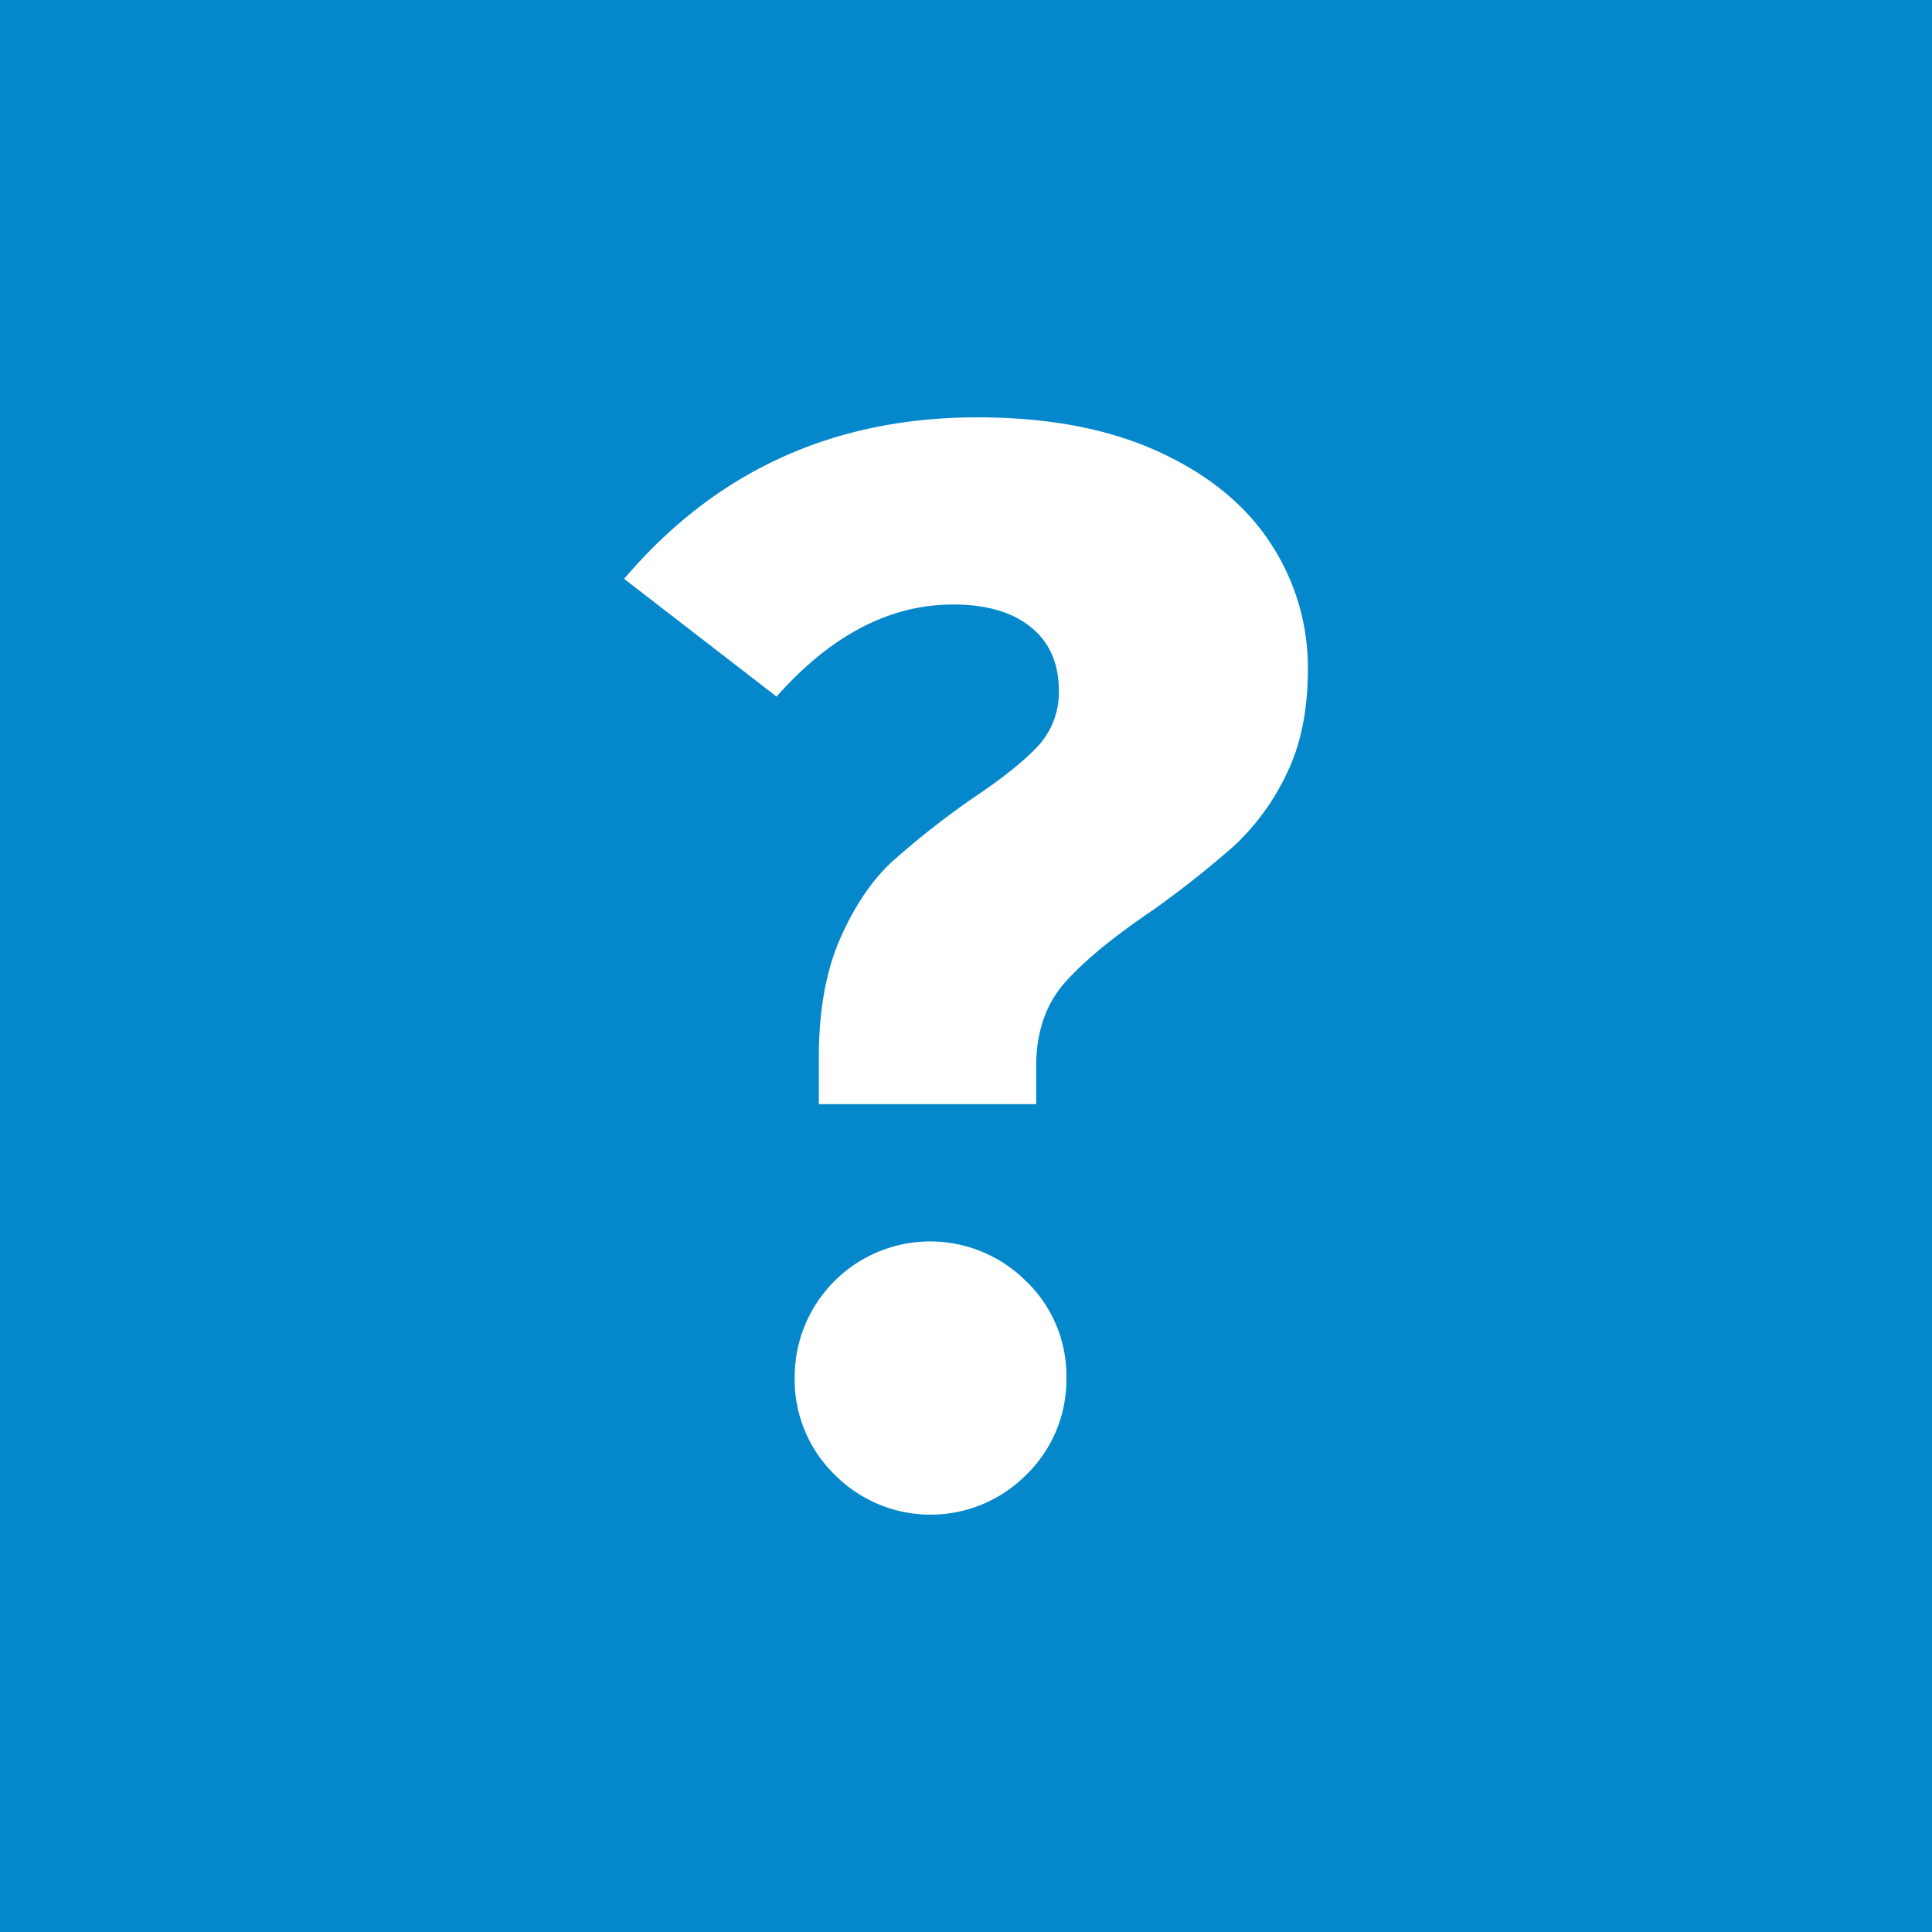
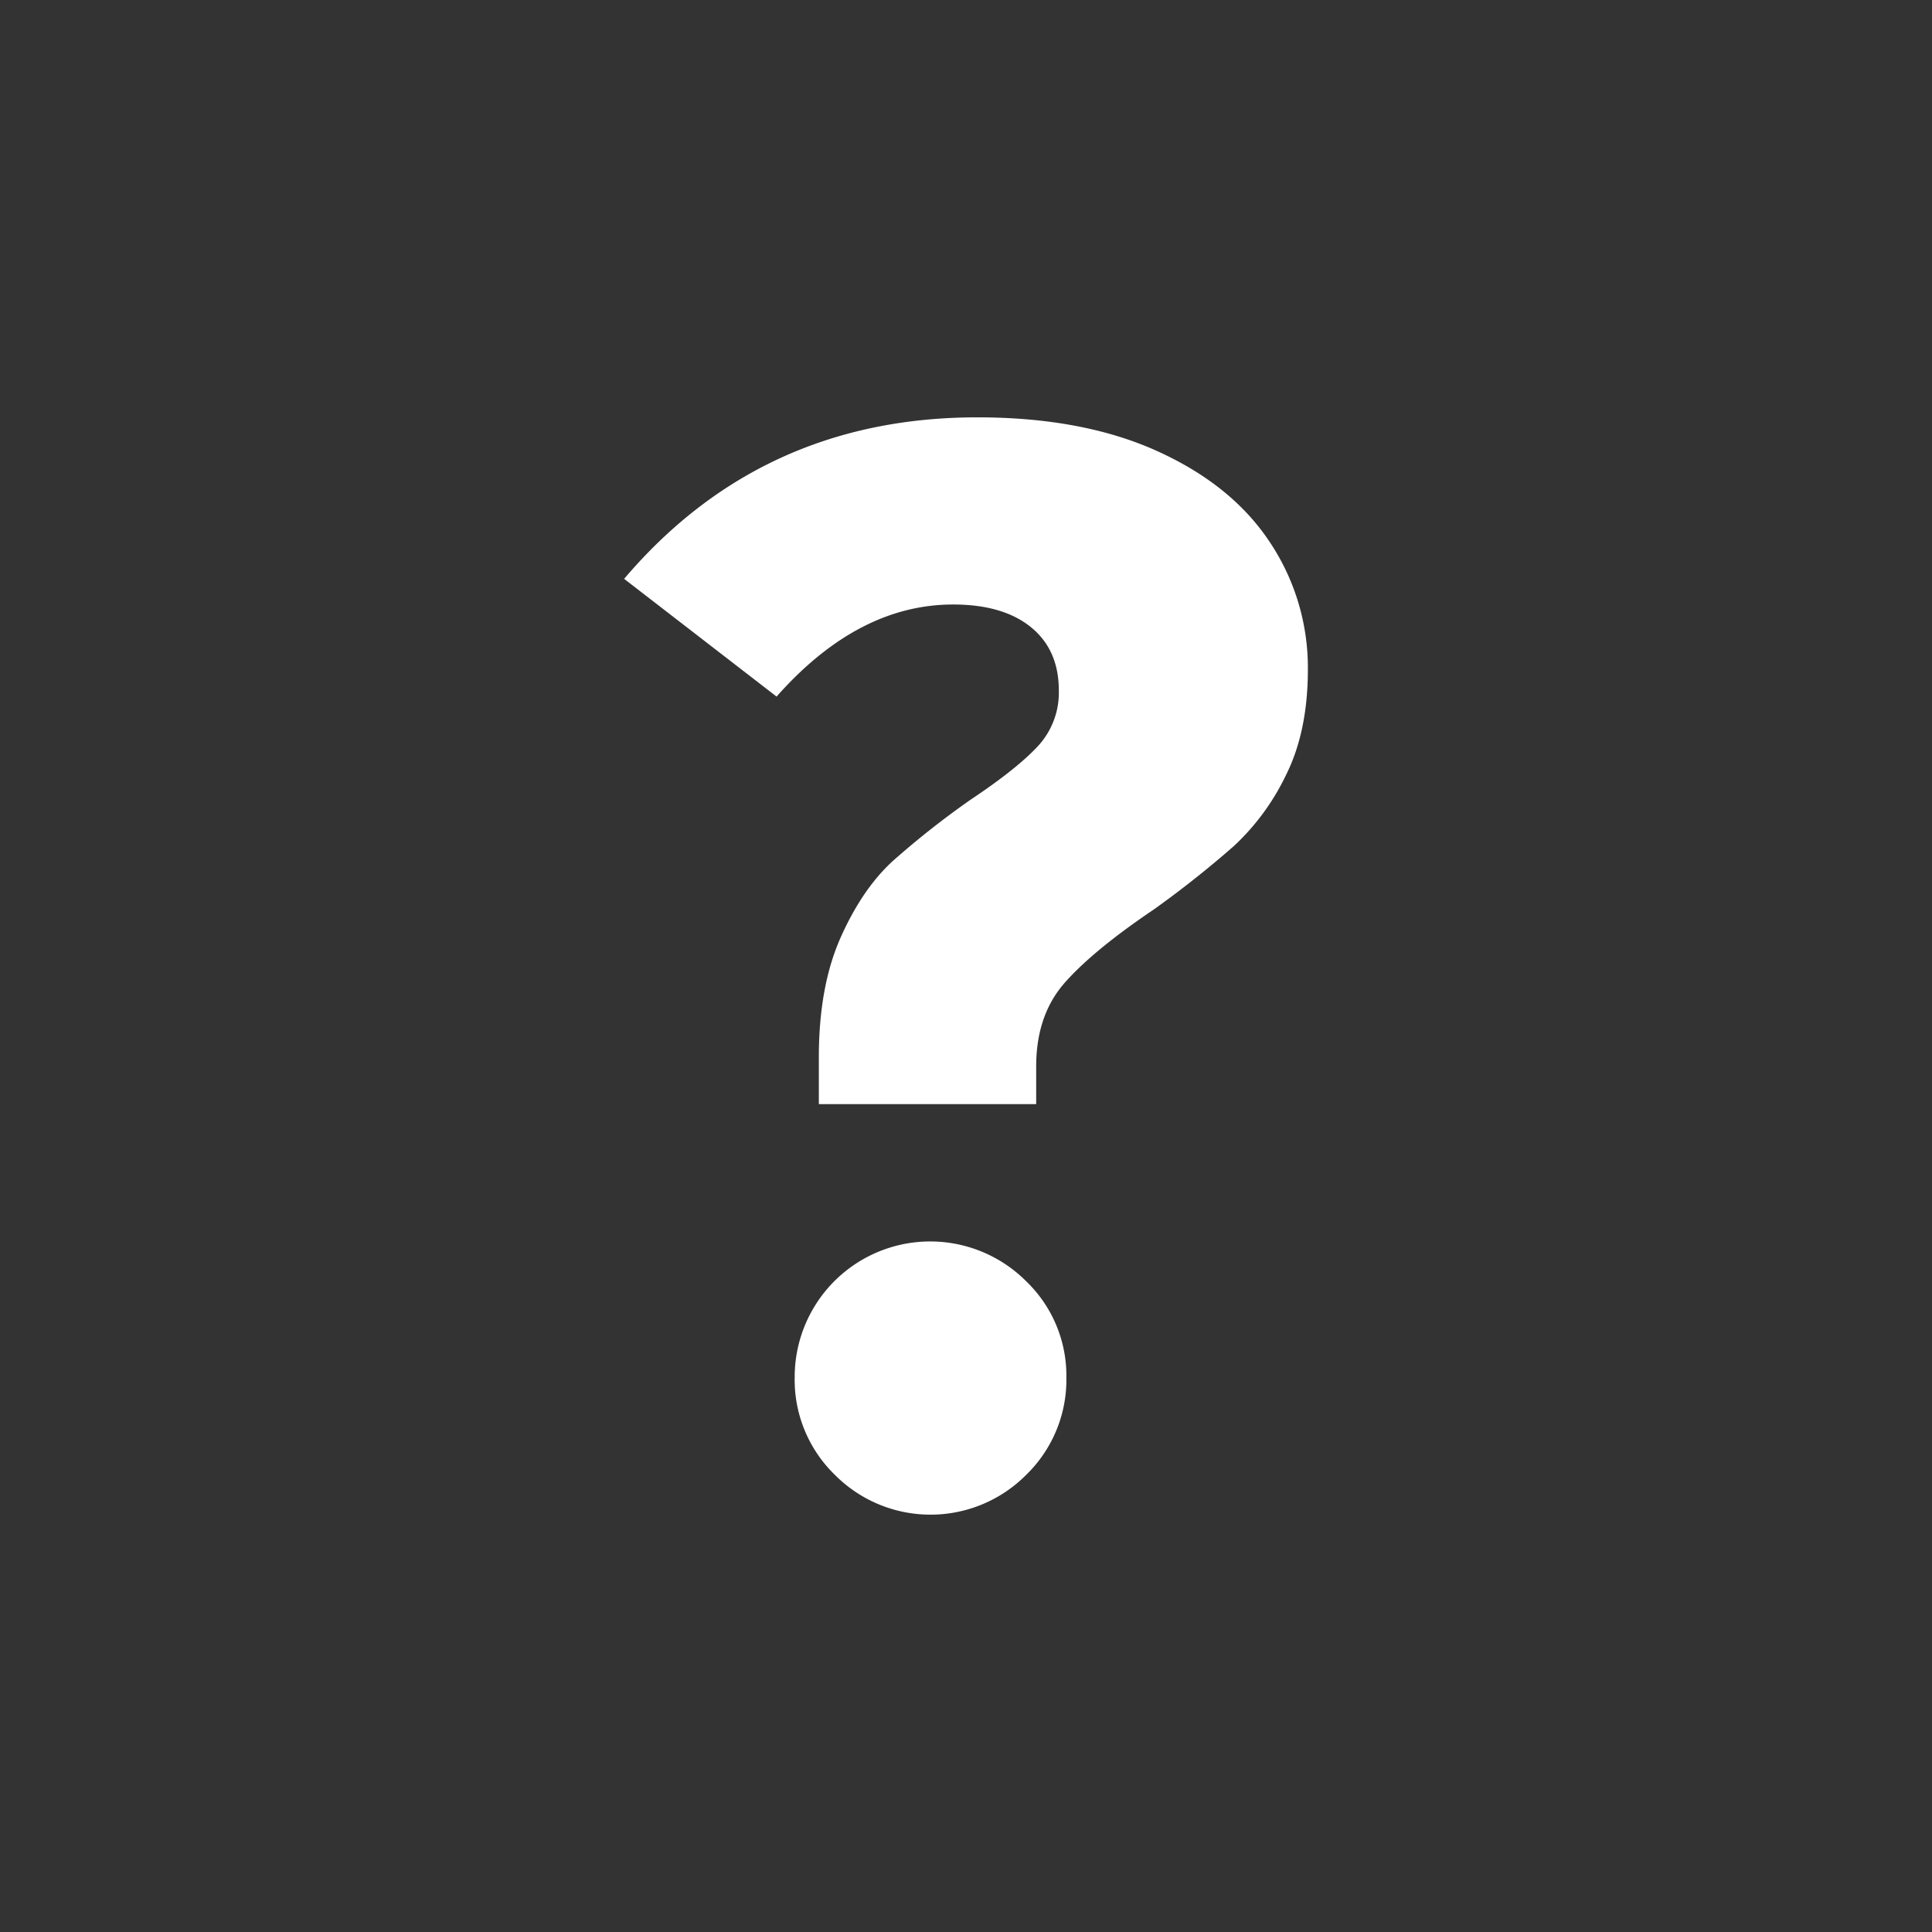
<svg xmlns="http://www.w3.org/2000/svg" id="flag-icon-css-aq" width="512" height="512" viewBox="0 0 512 512">
  <rect x="0" y="0" width="512" height="512" fill="#333333" stroke="none" />
  <defs>
    <clipPath id="clip-path">
      <rect width="512" height="512" style="fill: none" />
    </clipPath>
  </defs>
  <title>zz</title>
  <g style="clip-path: url(#clip-path)">
-     <path d="M0,0H512V512H0Z" style="fill: #0588cb" />
-   </g>
+     </g>
  <path d="M306.8,119.6q19.8,9,29.8,24.2a59.89,59.89,0,0,1,10,33.6q0,16.41-5.8,28A62.56,62.56,0,0,1,327,224.2,269.49,269.49,0,0,1,305.8,241q-16,10.8-23.6,19.4t-7.6,22.2v10H217V280.2q0-18.8,5.8-31.8t14-20.4a228.25,228.25,0,0,1,20.6-16.2q12-8,17.6-14a20.88,20.88,0,0,0,5.6-14.8q0-10.8-7.4-16.8t-20.6-6q-25.2,0-46.8,24.4l-40.4-31.2q36.39-42.8,93.6-42.8Q287,110.6,306.8,119.6ZM272,339.6A34.67,34.67,0,0,1,282.6,365,35.12,35.12,0,0,1,272,390.8a35.73,35.73,0,0,1-50.8,0A35.09,35.09,0,0,1,210.6,365,35.92,35.92,0,0,1,272,339.6Z" style="fill: #fff" />
</svg>